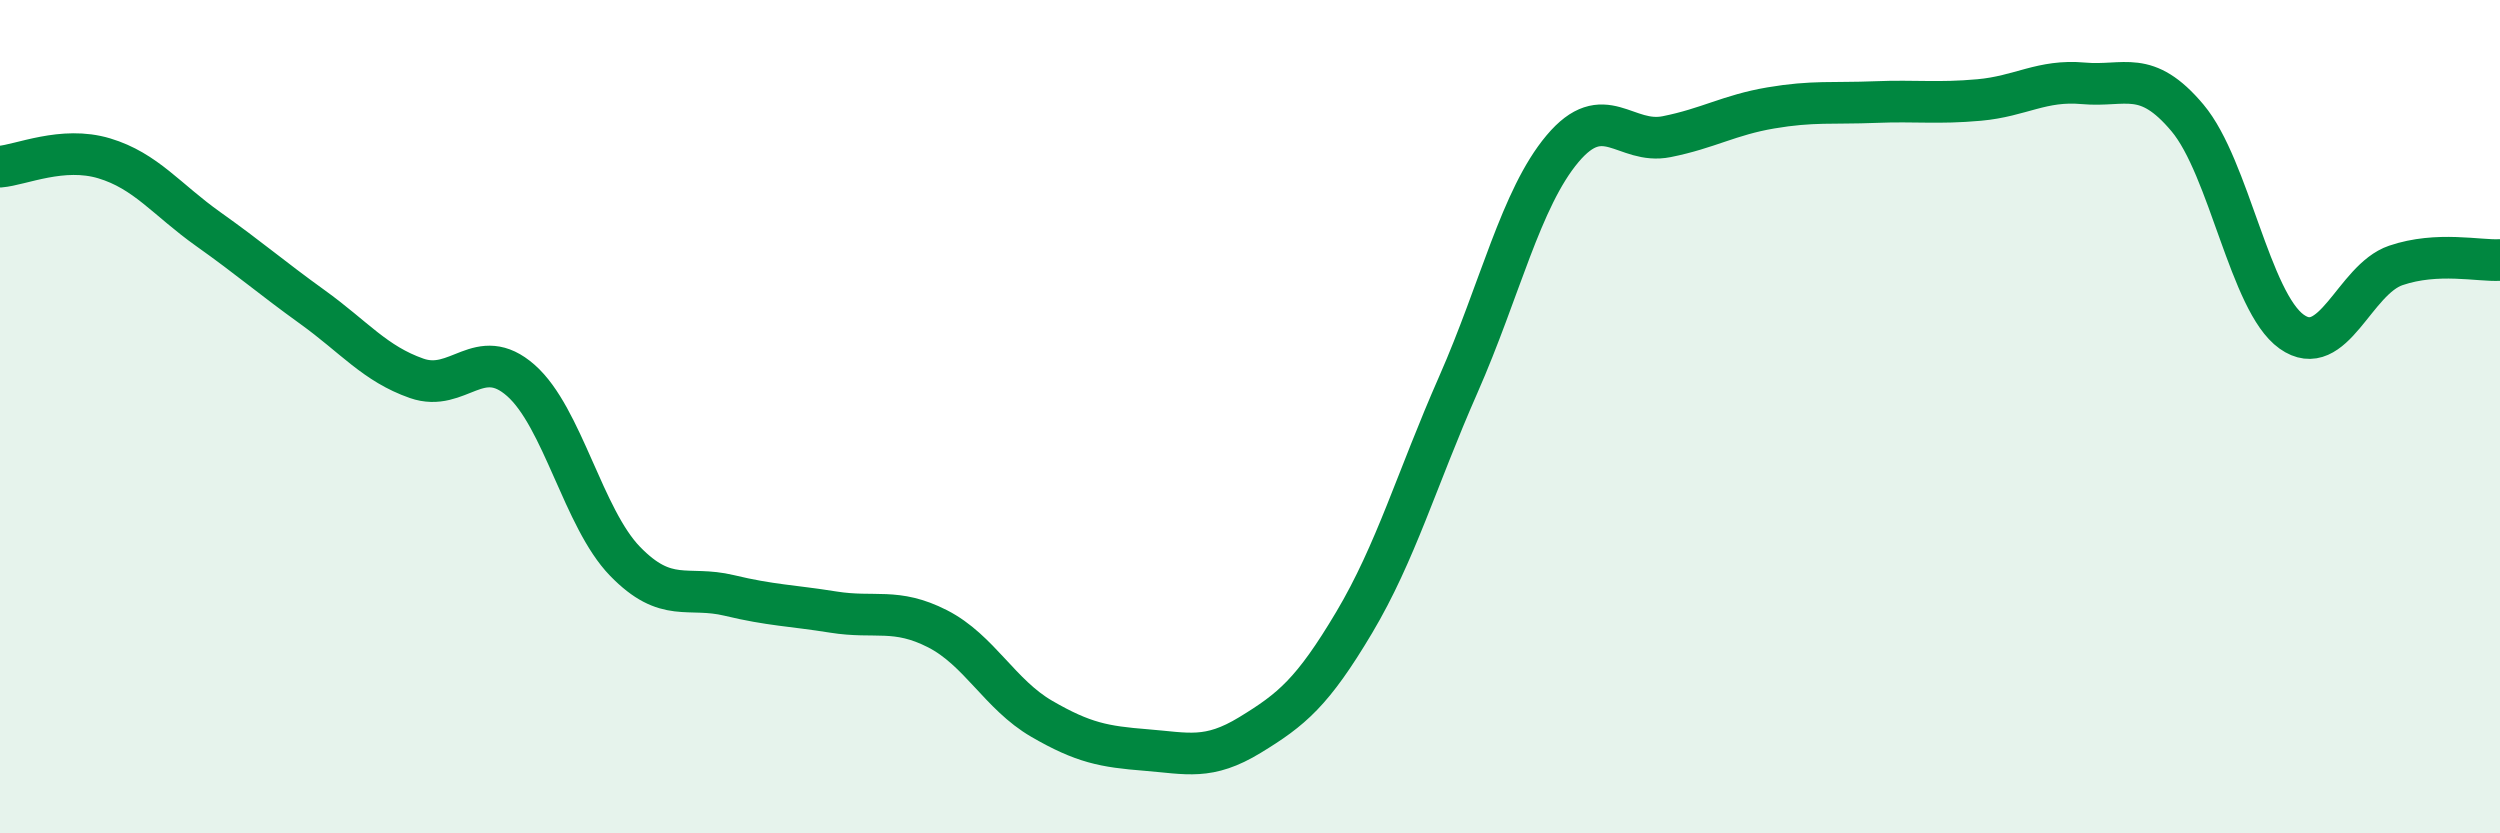
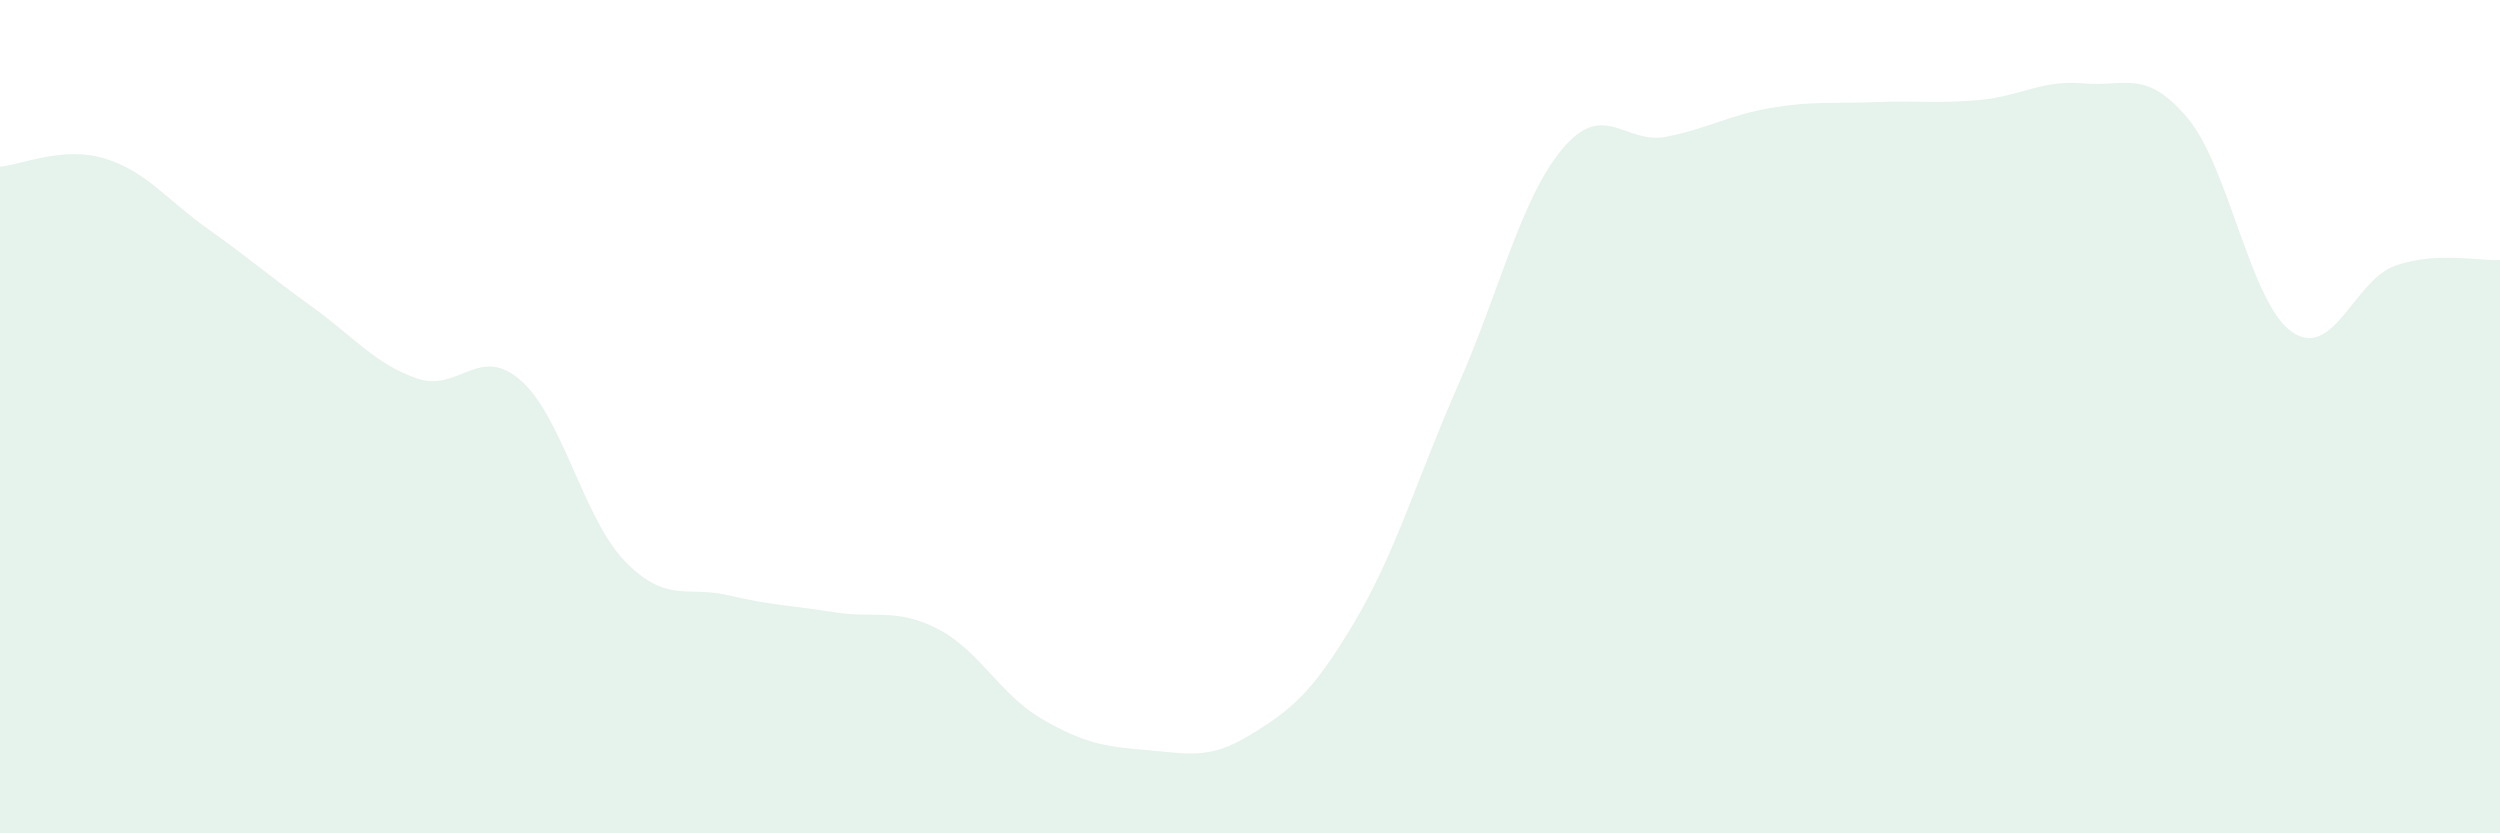
<svg xmlns="http://www.w3.org/2000/svg" width="60" height="20" viewBox="0 0 60 20">
  <path d="M 0,4 C 0.5,3.96 1.5,3.5 2.5,3.8 C 3.5,4.1 4,4.79 5,5.5 C 6,6.21 6.5,6.65 7.5,7.37 C 8.5,8.09 9,8.73 10,9.08 C 11,9.43 11.5,8.25 12.5,9.13 C 13.5,10.01 14,12.44 15,13.47 C 16,14.5 16.5,14.05 17.5,14.29 C 18.5,14.53 19,14.53 20,14.69 C 21,14.85 21.5,14.58 22.5,15.09 C 23.5,15.6 24,16.67 25,17.25 C 26,17.83 26.5,17.92 27.5,18 C 28.5,18.08 29,18.25 30,17.64 C 31,17.03 31.5,16.62 32.5,14.94 C 33.5,13.26 34,11.5 35,9.23 C 36,6.96 36.5,4.76 37.5,3.57 C 38.5,2.38 39,3.48 40,3.28 C 41,3.08 41.5,2.76 42.5,2.59 C 43.5,2.42 44,2.49 45,2.45 C 46,2.41 46.5,2.49 47.5,2.4 C 48.5,2.31 49,1.91 50,2 C 51,2.09 51.5,1.64 52.5,2.83 C 53.5,4.02 54,7.25 55,7.96 C 56,8.67 56.5,6.71 57.5,6.37 C 58.5,6.03 59.5,6.27 60,6.24L60 20L0 20Z" fill="#008740" opacity="0.1" stroke-linecap="round" stroke-linejoin="round" />
-   <path d="M 0,4 C 0.5,3.96 1.5,3.5 2.5,3.8 C 3.5,4.1 4,4.79 5,5.5 C 6,6.21 6.5,6.65 7.5,7.37 C 8.5,8.09 9,8.73 10,9.08 C 11,9.43 11.5,8.25 12.5,9.13 C 13.5,10.01 14,12.44 15,13.47 C 16,14.5 16.5,14.05 17.5,14.29 C 18.5,14.53 19,14.53 20,14.69 C 21,14.85 21.5,14.58 22.5,15.09 C 23.5,15.6 24,16.67 25,17.25 C 26,17.83 26.5,17.92 27.5,18 C 28.5,18.08 29,18.25 30,17.64 C 31,17.03 31.5,16.62 32.5,14.94 C 33.5,13.26 34,11.5 35,9.23 C 36,6.96 36.5,4.76 37.5,3.57 C 38.5,2.38 39,3.48 40,3.28 C 41,3.08 41.5,2.76 42.5,2.59 C 43.5,2.42 44,2.49 45,2.45 C 46,2.41 46.5,2.49 47.5,2.4 C 48.5,2.31 49,1.91 50,2 C 51,2.09 51.5,1.64 52.5,2.83 C 53.5,4.02 54,7.25 55,7.96 C 56,8.67 56.5,6.71 57.5,6.37 C 58.5,6.03 59.5,6.27 60,6.24" stroke="#008740" stroke-width="1" fill="none" stroke-linecap="round" stroke-linejoin="round" />
</svg>